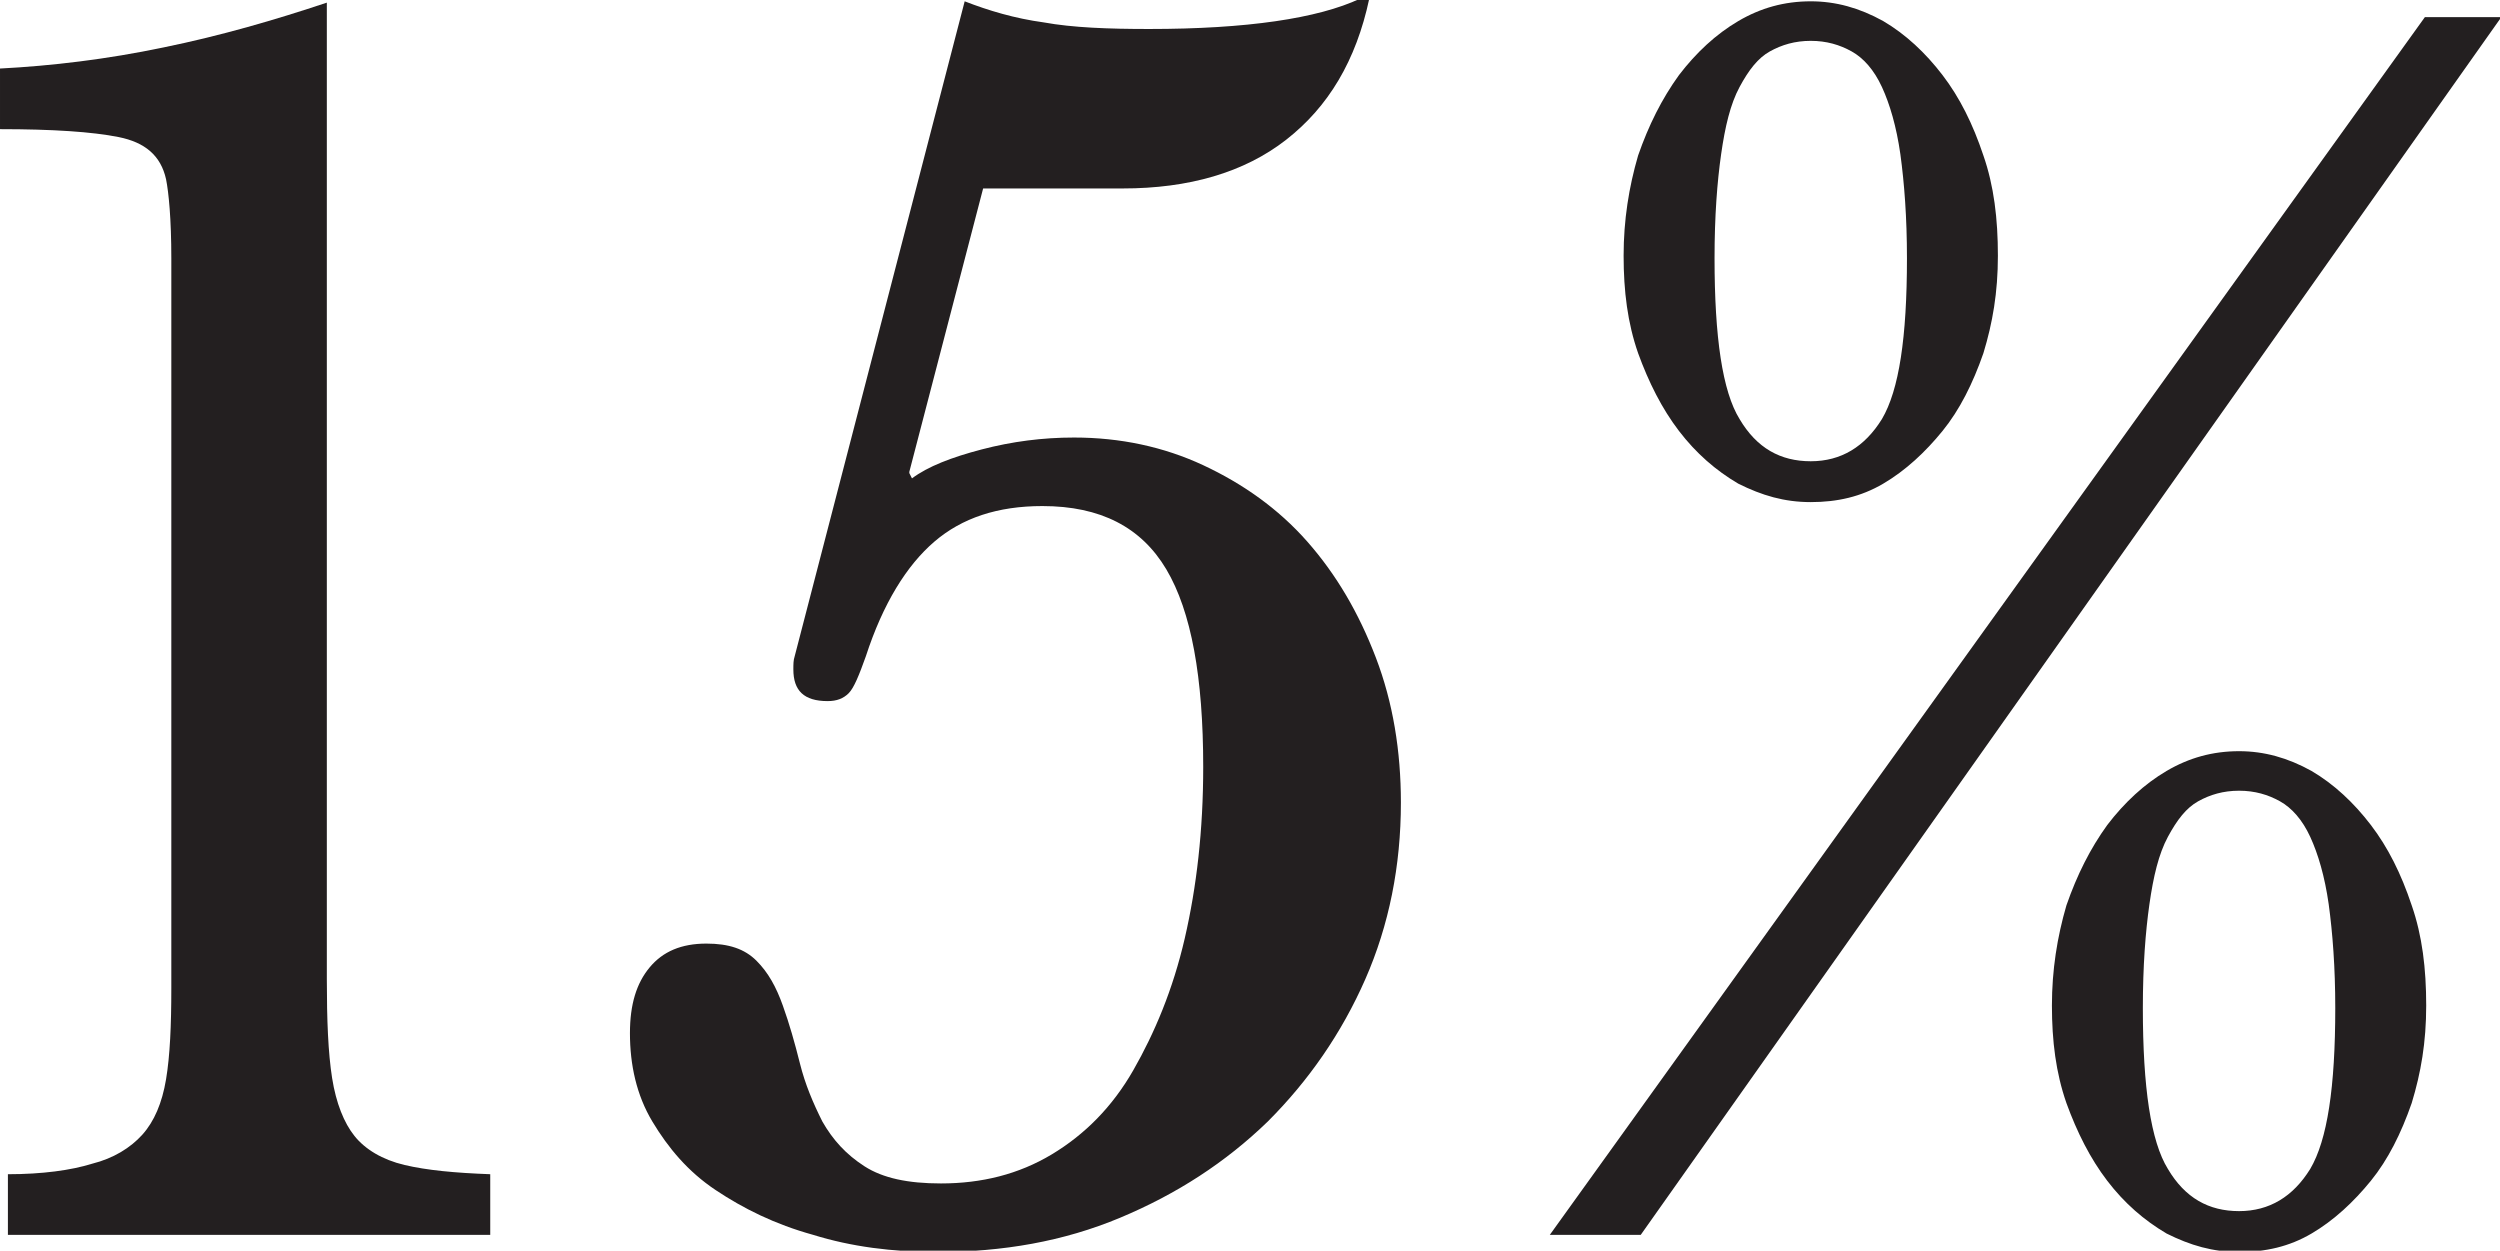
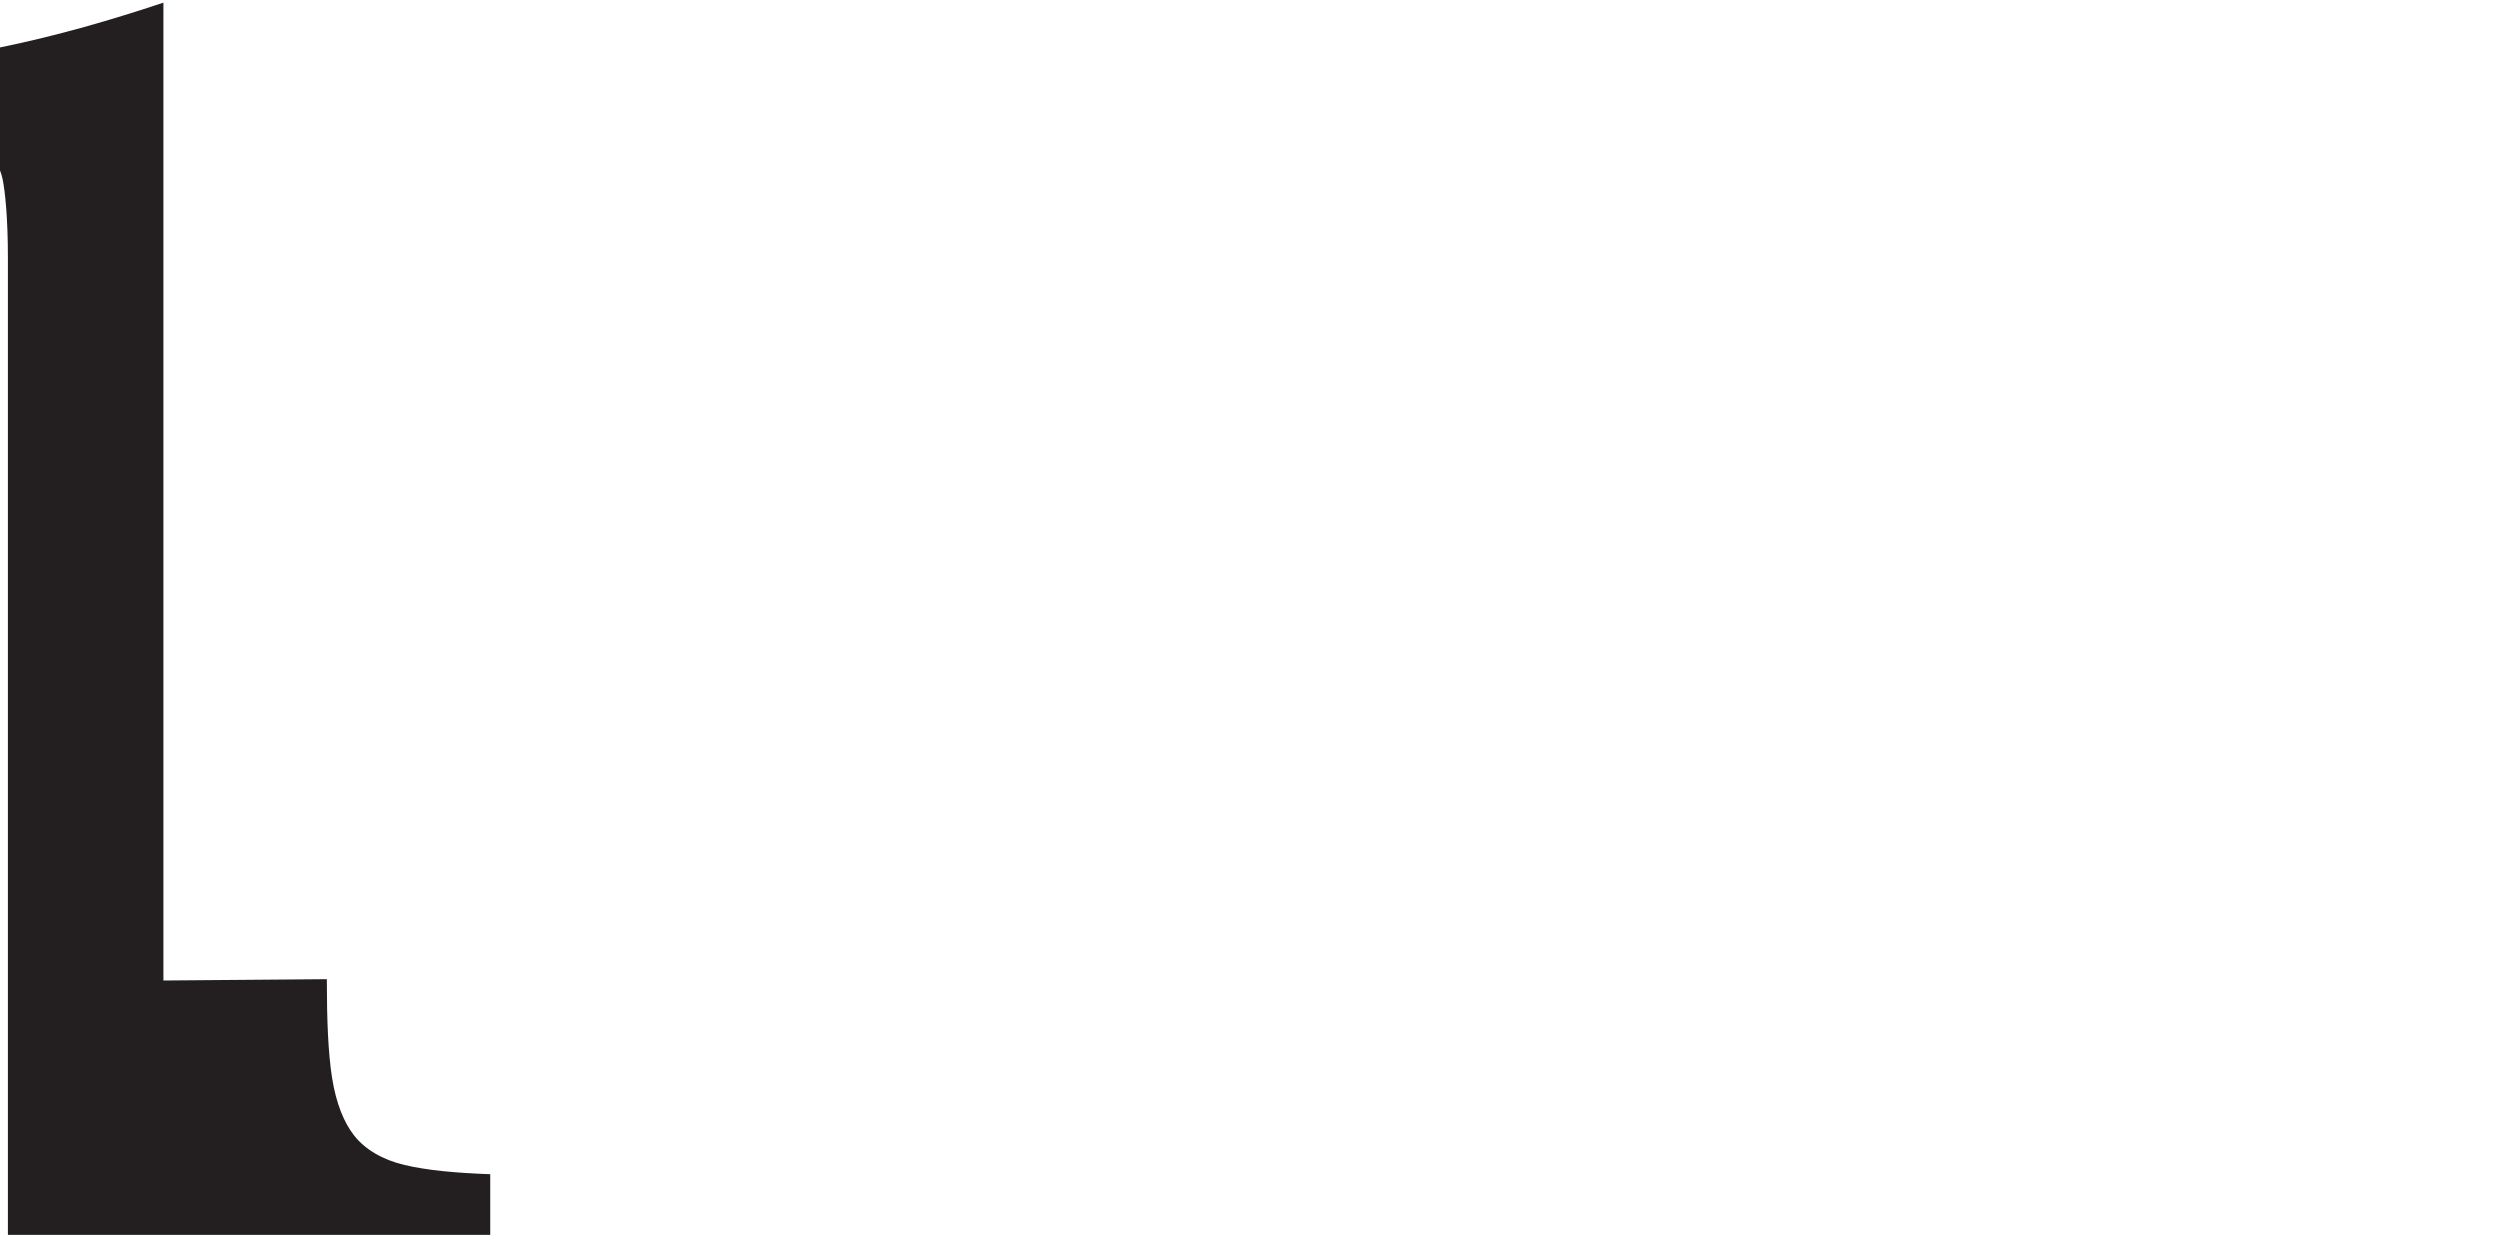
<svg xmlns="http://www.w3.org/2000/svg" id="Layer_2" viewBox="0 0 18.97 9.49">
  <defs>
    <style>
      .cls-1 {
        fill: #231f20;
      }
    </style>
  </defs>
  <g id="Layer_1-2" data-name="Layer_1">
    <g>
-       <path class="cls-1" d="M2.48,7.43c0,.31.01.56.04.75.03.19.09.34.17.44s.21.18.38.22.38.06.65.07v.46H.06v-.46c.26,0,.48-.03.64-.08.16-.04.29-.12.38-.22.09-.1.15-.24.18-.42.03-.18.04-.41.04-.69V3.11c0-.46,0-.85,0-1.15,0-.3-.02-.5-.04-.6-.04-.18-.16-.28-.36-.32-.2-.04-.5-.06-.9-.06v-.46c.39-.02.81-.07,1.24-.16.44-.09.85-.21,1.24-.34v7.42Z" />
-       <path class="cls-1" d="M6.9,3.59l.02.04c.12-.09.3-.16.53-.22.23-.06.46-.09.7-.09.35,0,.68.07.98.21.3.14.57.33.79.58.22.25.39.54.52.88.13.34.19.71.19,1.1,0,.48-.09.93-.27,1.34-.18.41-.43.77-.74,1.08-.32.31-.69.55-1.12.73-.43.18-.89.26-1.39.26-.34,0-.65-.04-.94-.13-.29-.08-.53-.2-.74-.34s-.36-.32-.48-.52c-.12-.2-.17-.43-.17-.67,0-.22.05-.38.15-.5s.24-.18.43-.18c.17,0,.29.04.38.13s.15.2.2.34c.05.14.09.28.13.44.04.16.1.3.17.44.08.14.18.25.32.34.14.09.33.13.58.13.31,0,.59-.07.84-.22s.46-.36.62-.64.3-.61.39-1c.09-.39.14-.82.14-1.3,0-.68-.09-1.18-.28-1.5s-.5-.48-.94-.48c-.34,0-.61.09-.82.27-.21.18-.39.47-.52.87-.05.14-.09.24-.13.28s-.09.06-.16.06c-.18,0-.26-.08-.26-.24,0-.04,0-.07.01-.1L7.32.01c.18.07.38.13.6.16.22.04.49.05.8.05.74,0,1.28-.08,1.6-.23h.07c-.1.47-.31.82-.63,1.07-.32.25-.74.37-1.24.37h-1.06l-.56,2.15Z" />
-       <path class="cls-1" d="M12.44,9.37h-.68L18.4.13h.58l-6.53,9.24ZM13.74.01c.19,0,.37.05.55.15.17.1.32.24.45.41.13.17.23.37.31.61.08.23.11.48.11.76s-.04.51-.11.74c-.08.23-.18.43-.31.59s-.28.3-.45.4c-.17.1-.35.14-.55.14s-.37-.05-.55-.14c-.17-.1-.32-.23-.45-.4s-.23-.37-.31-.59c-.08-.23-.11-.47-.11-.74s.04-.52.11-.76c.08-.23.18-.43.31-.61.13-.17.28-.31.45-.41.17-.1.35-.15.55-.15ZM13.74,3.5c.23,0,.41-.11.54-.32.13-.22.19-.62.19-1.22,0-.31-.02-.57-.05-.79-.03-.21-.08-.38-.14-.51s-.14-.22-.23-.27-.19-.08-.31-.08-.22.03-.31.08-.16.14-.23.27-.11.3-.14.51c-.03.21-.05.47-.05.79,0,.6.06,1.01.19,1.22.13.22.31.32.54.32ZM16.99,5.7c.19,0,.37.05.55.15.17.1.32.24.45.41.13.17.23.37.31.61.08.23.11.48.11.76s-.04.51-.11.74c-.08.23-.18.43-.31.59s-.28.3-.45.4c-.17.1-.35.14-.55.14s-.37-.05-.55-.14c-.17-.1-.32-.23-.45-.4s-.23-.37-.31-.59c-.08-.23-.11-.47-.11-.74s.04-.52.11-.76c.08-.23.18-.43.31-.61.13-.17.28-.31.45-.41s.35-.15.55-.15ZM16.99,9.19c.23,0,.41-.11.54-.32.13-.22.19-.62.19-1.22,0-.31-.02-.57-.05-.79-.03-.21-.08-.38-.14-.51s-.14-.22-.23-.27c-.09-.05-.19-.08-.31-.08s-.22.03-.31.08c-.09.05-.16.14-.23.27s-.11.3-.14.51c-.03.21-.05.47-.05.79,0,.6.06,1.01.19,1.22.13.22.31.32.54.32Z" />
+       <path class="cls-1" d="M2.48,7.43c0,.31.01.56.04.75.03.19.09.34.17.44s.21.18.38.22.38.06.65.07v.46H.06v-.46V3.11c0-.46,0-.85,0-1.15,0-.3-.02-.5-.04-.6-.04-.18-.16-.28-.36-.32-.2-.04-.5-.06-.9-.06v-.46c.39-.02.81-.07,1.24-.16.44-.09.85-.21,1.24-.34v7.42Z" />
    </g>
  </g>
</svg>